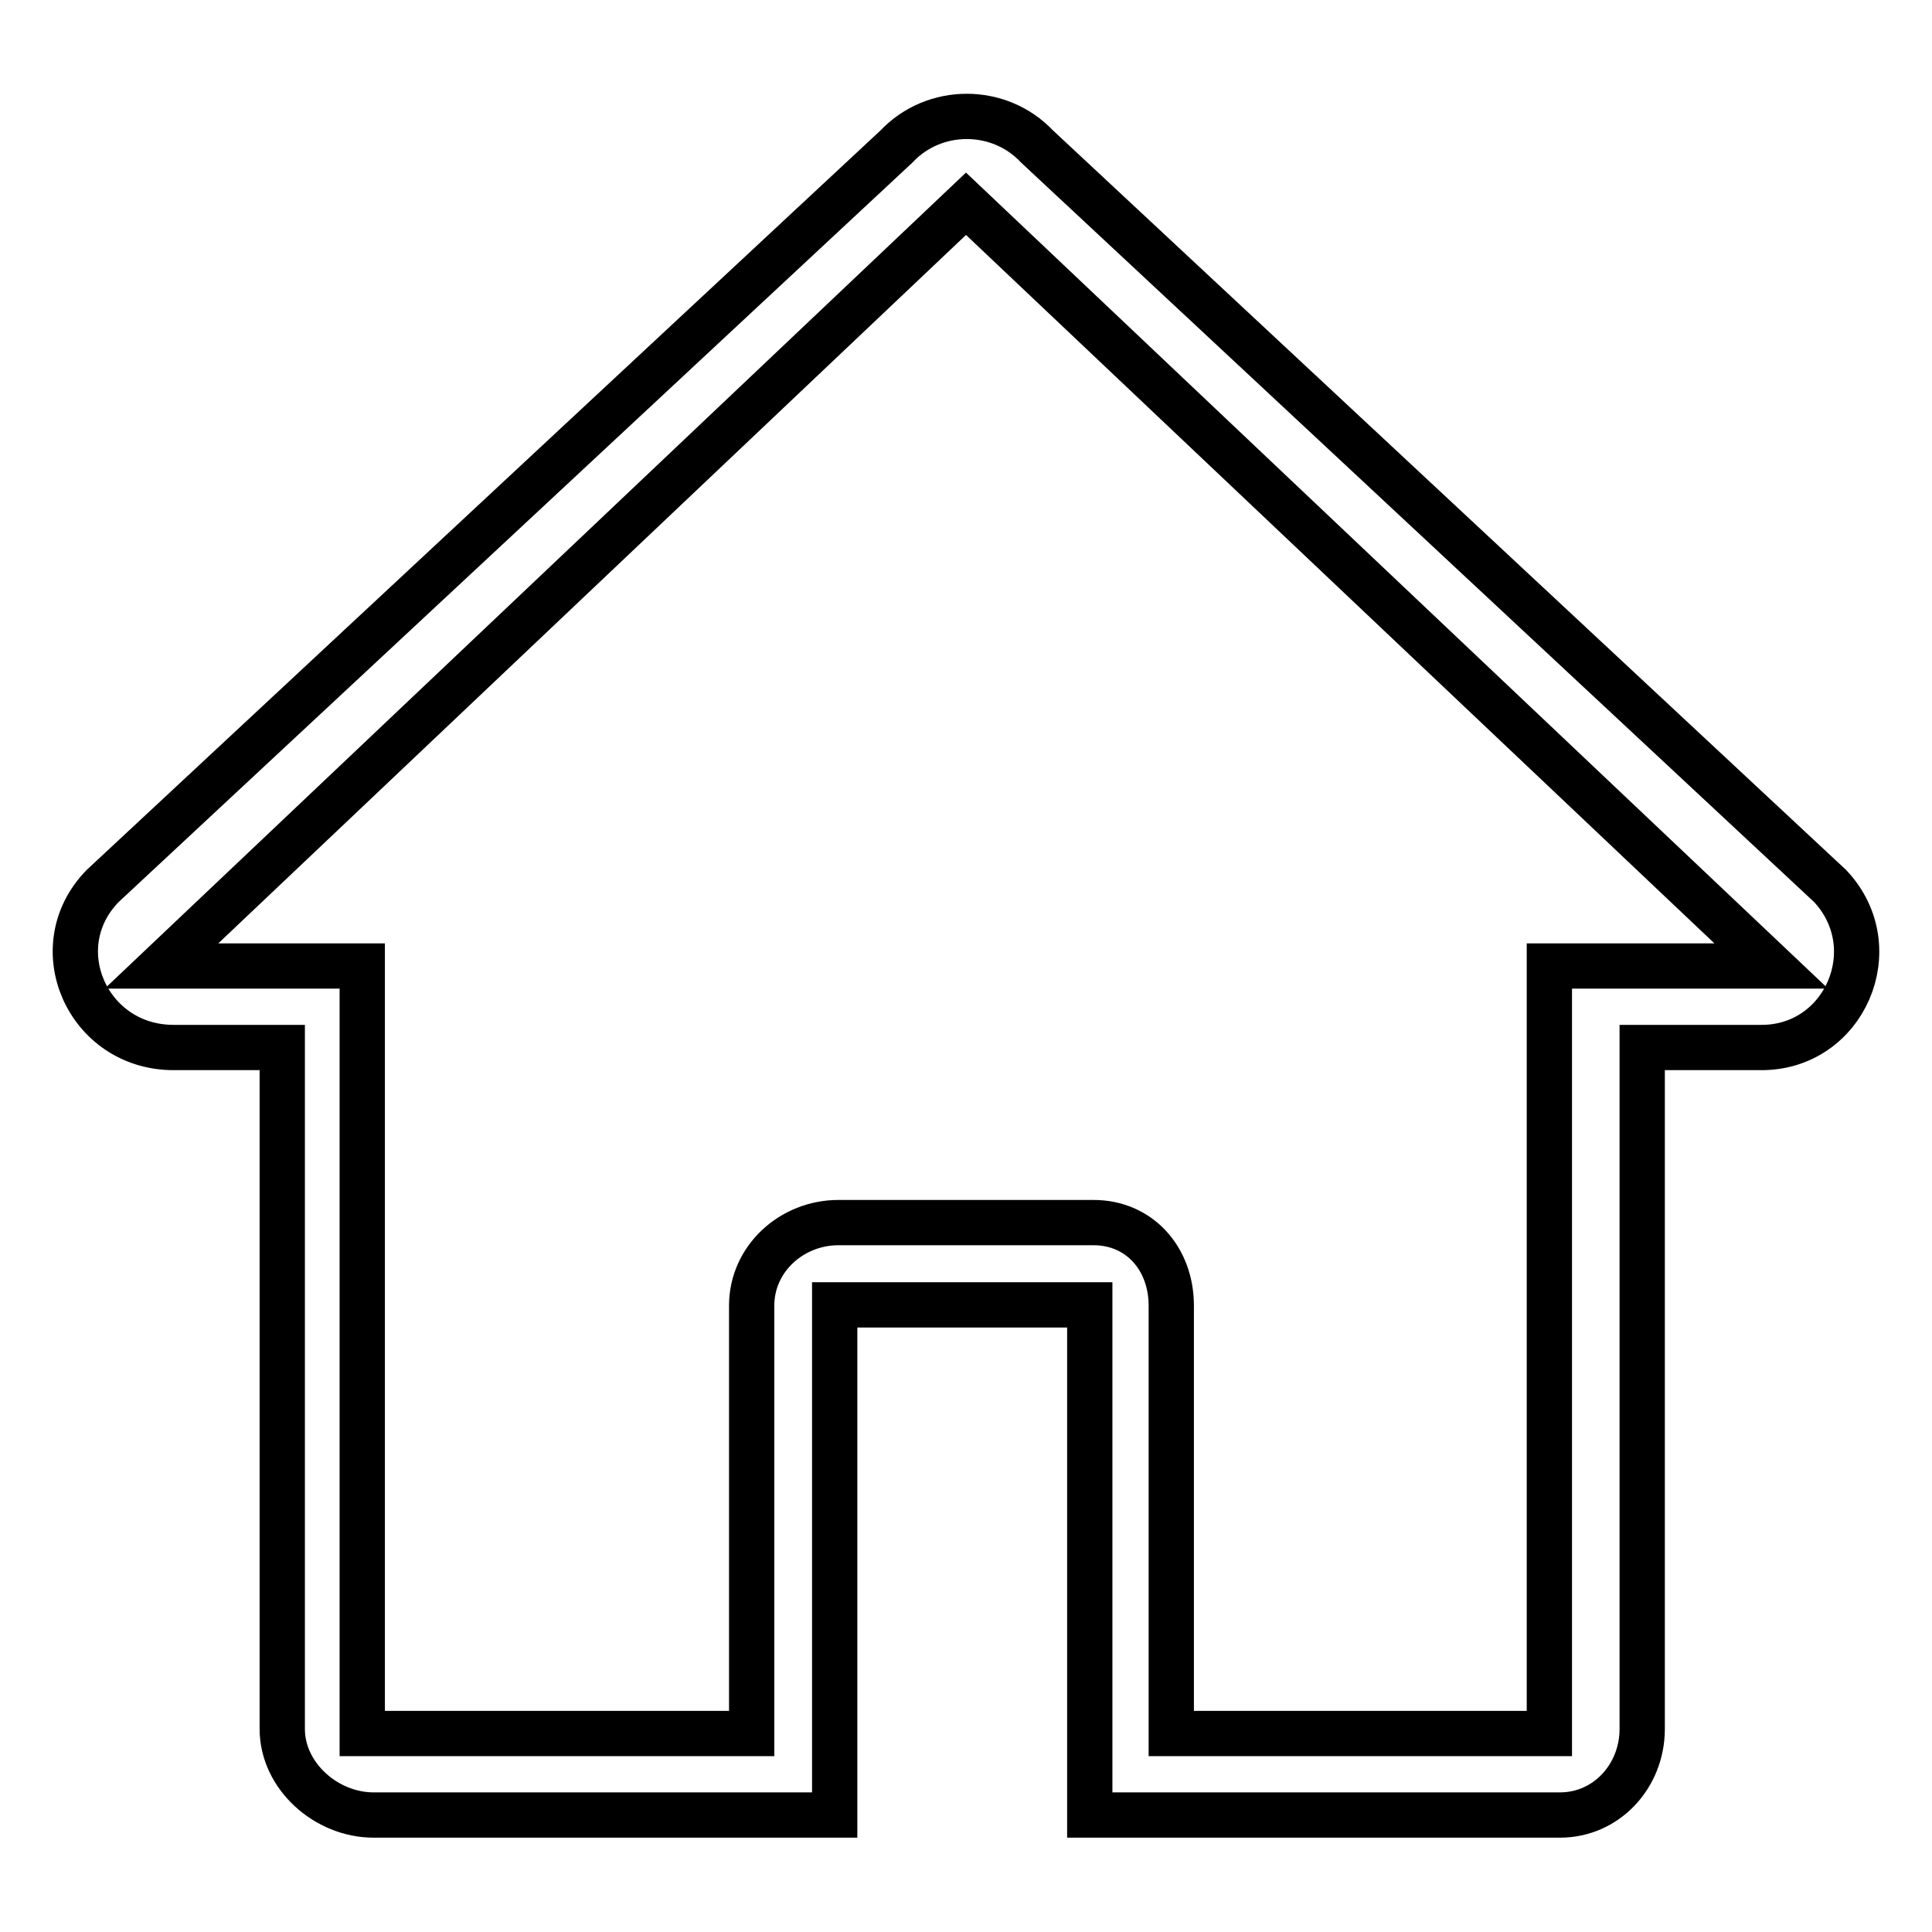
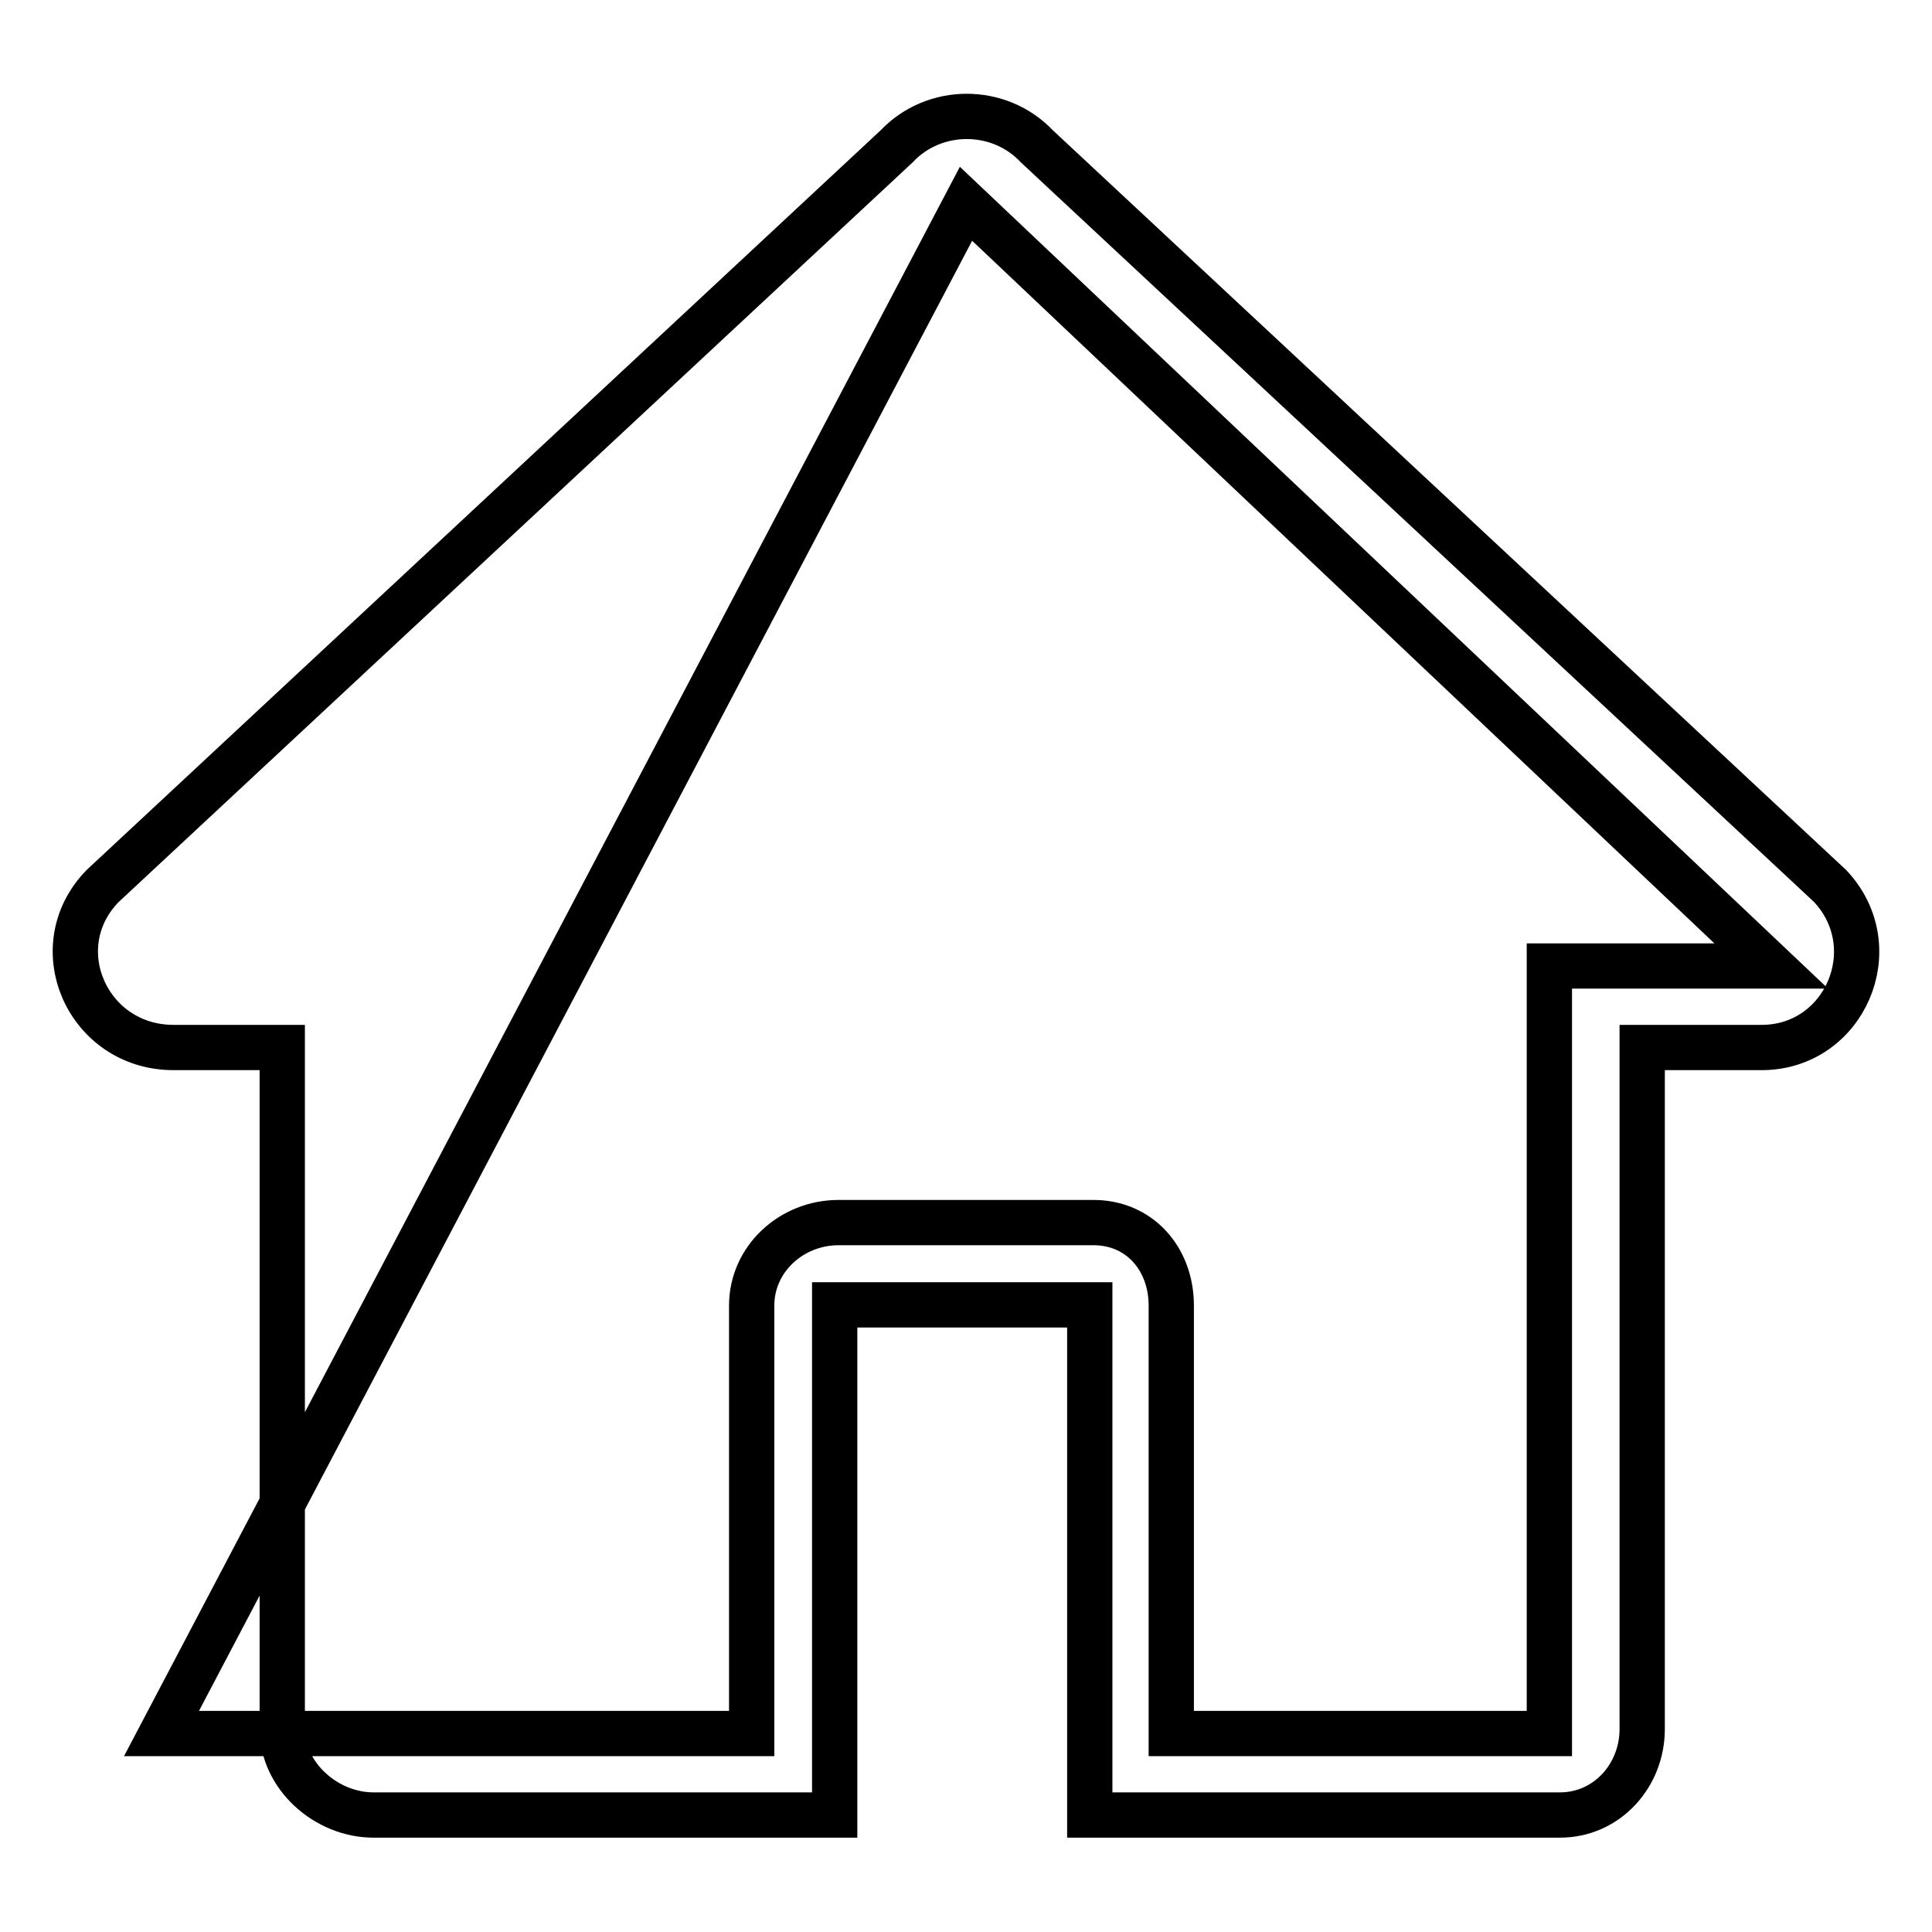
<svg xmlns="http://www.w3.org/2000/svg" version="1.1" x="0px" y="0px" viewBox="0 0 256 256" enable-background="new 0 0 256 256" xml:space="preserve">
  <g>
-     <path stroke-width="6" fill-opacity="0" stroke="#000000" d="M242.5,117.4l-105.1-98c-5-5.3-13.6-5.3-18.6,0l-105.2,98c-7.9,8.1-2,21.4,9.4,21.4h14.4v90.3 c0,6.2,5.8,11.4,12.1,11.4h61.1v-67.6h33.8v67.6h62.3c6.2,0,10.9-5.2,10.9-11.4v-90.3h15.7C244.4,138.9,250.2,125.6,242.5,117.4z  M205.3,128v101.7h-50.1v-56.7c0-6.2-4.2-11-10.3-11h-33.8c-6.2,0-11.5,4.8-11.5,11v56.7H48V128H21.4L128,27l106.7,101H205.3z" />
+     <path stroke-width="6" fill-opacity="0" stroke="#000000" d="M242.5,117.4l-105.1-98c-5-5.3-13.6-5.3-18.6,0l-105.2,98c-7.9,8.1-2,21.4,9.4,21.4h14.4v90.3 c0,6.2,5.8,11.4,12.1,11.4h61.1v-67.6h33.8v67.6h62.3c6.2,0,10.9-5.2,10.9-11.4v-90.3h15.7C244.4,138.9,250.2,125.6,242.5,117.4z  M205.3,128v101.7h-50.1v-56.7c0-6.2-4.2-11-10.3-11h-33.8c-6.2,0-11.5,4.8-11.5,11v56.7H48H21.4L128,27l106.7,101H205.3z" />
  </g>
</svg>